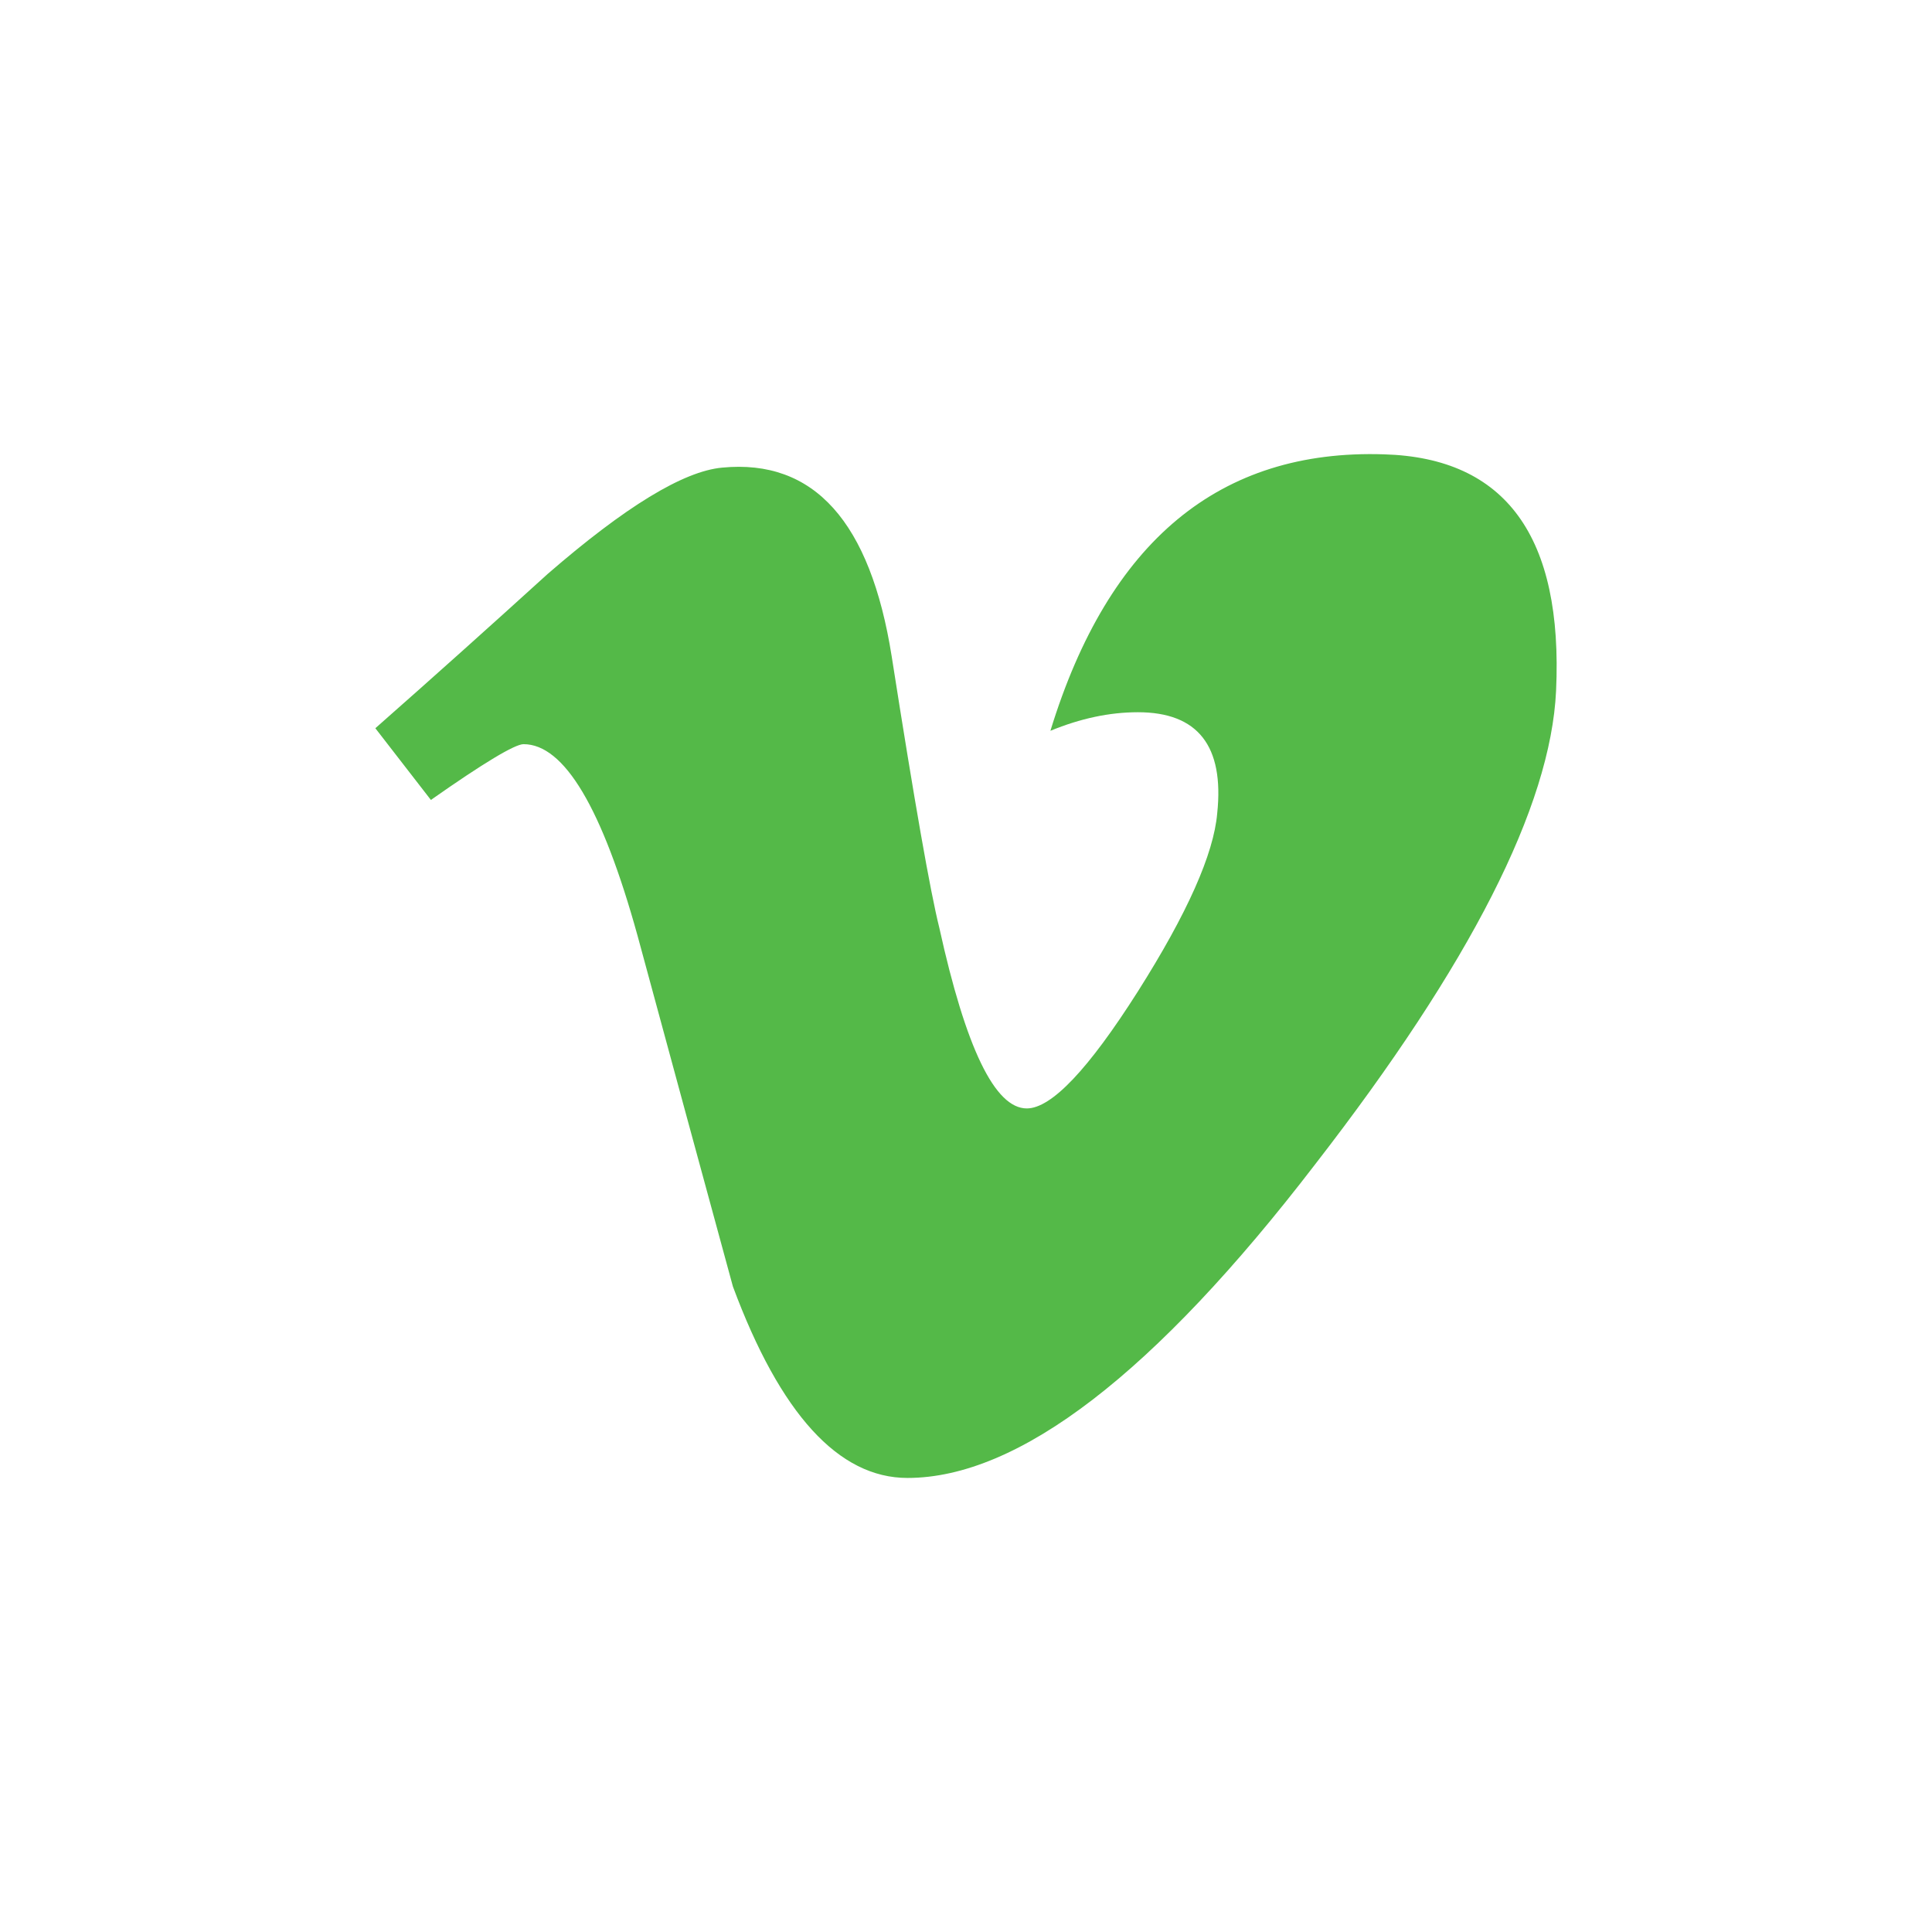
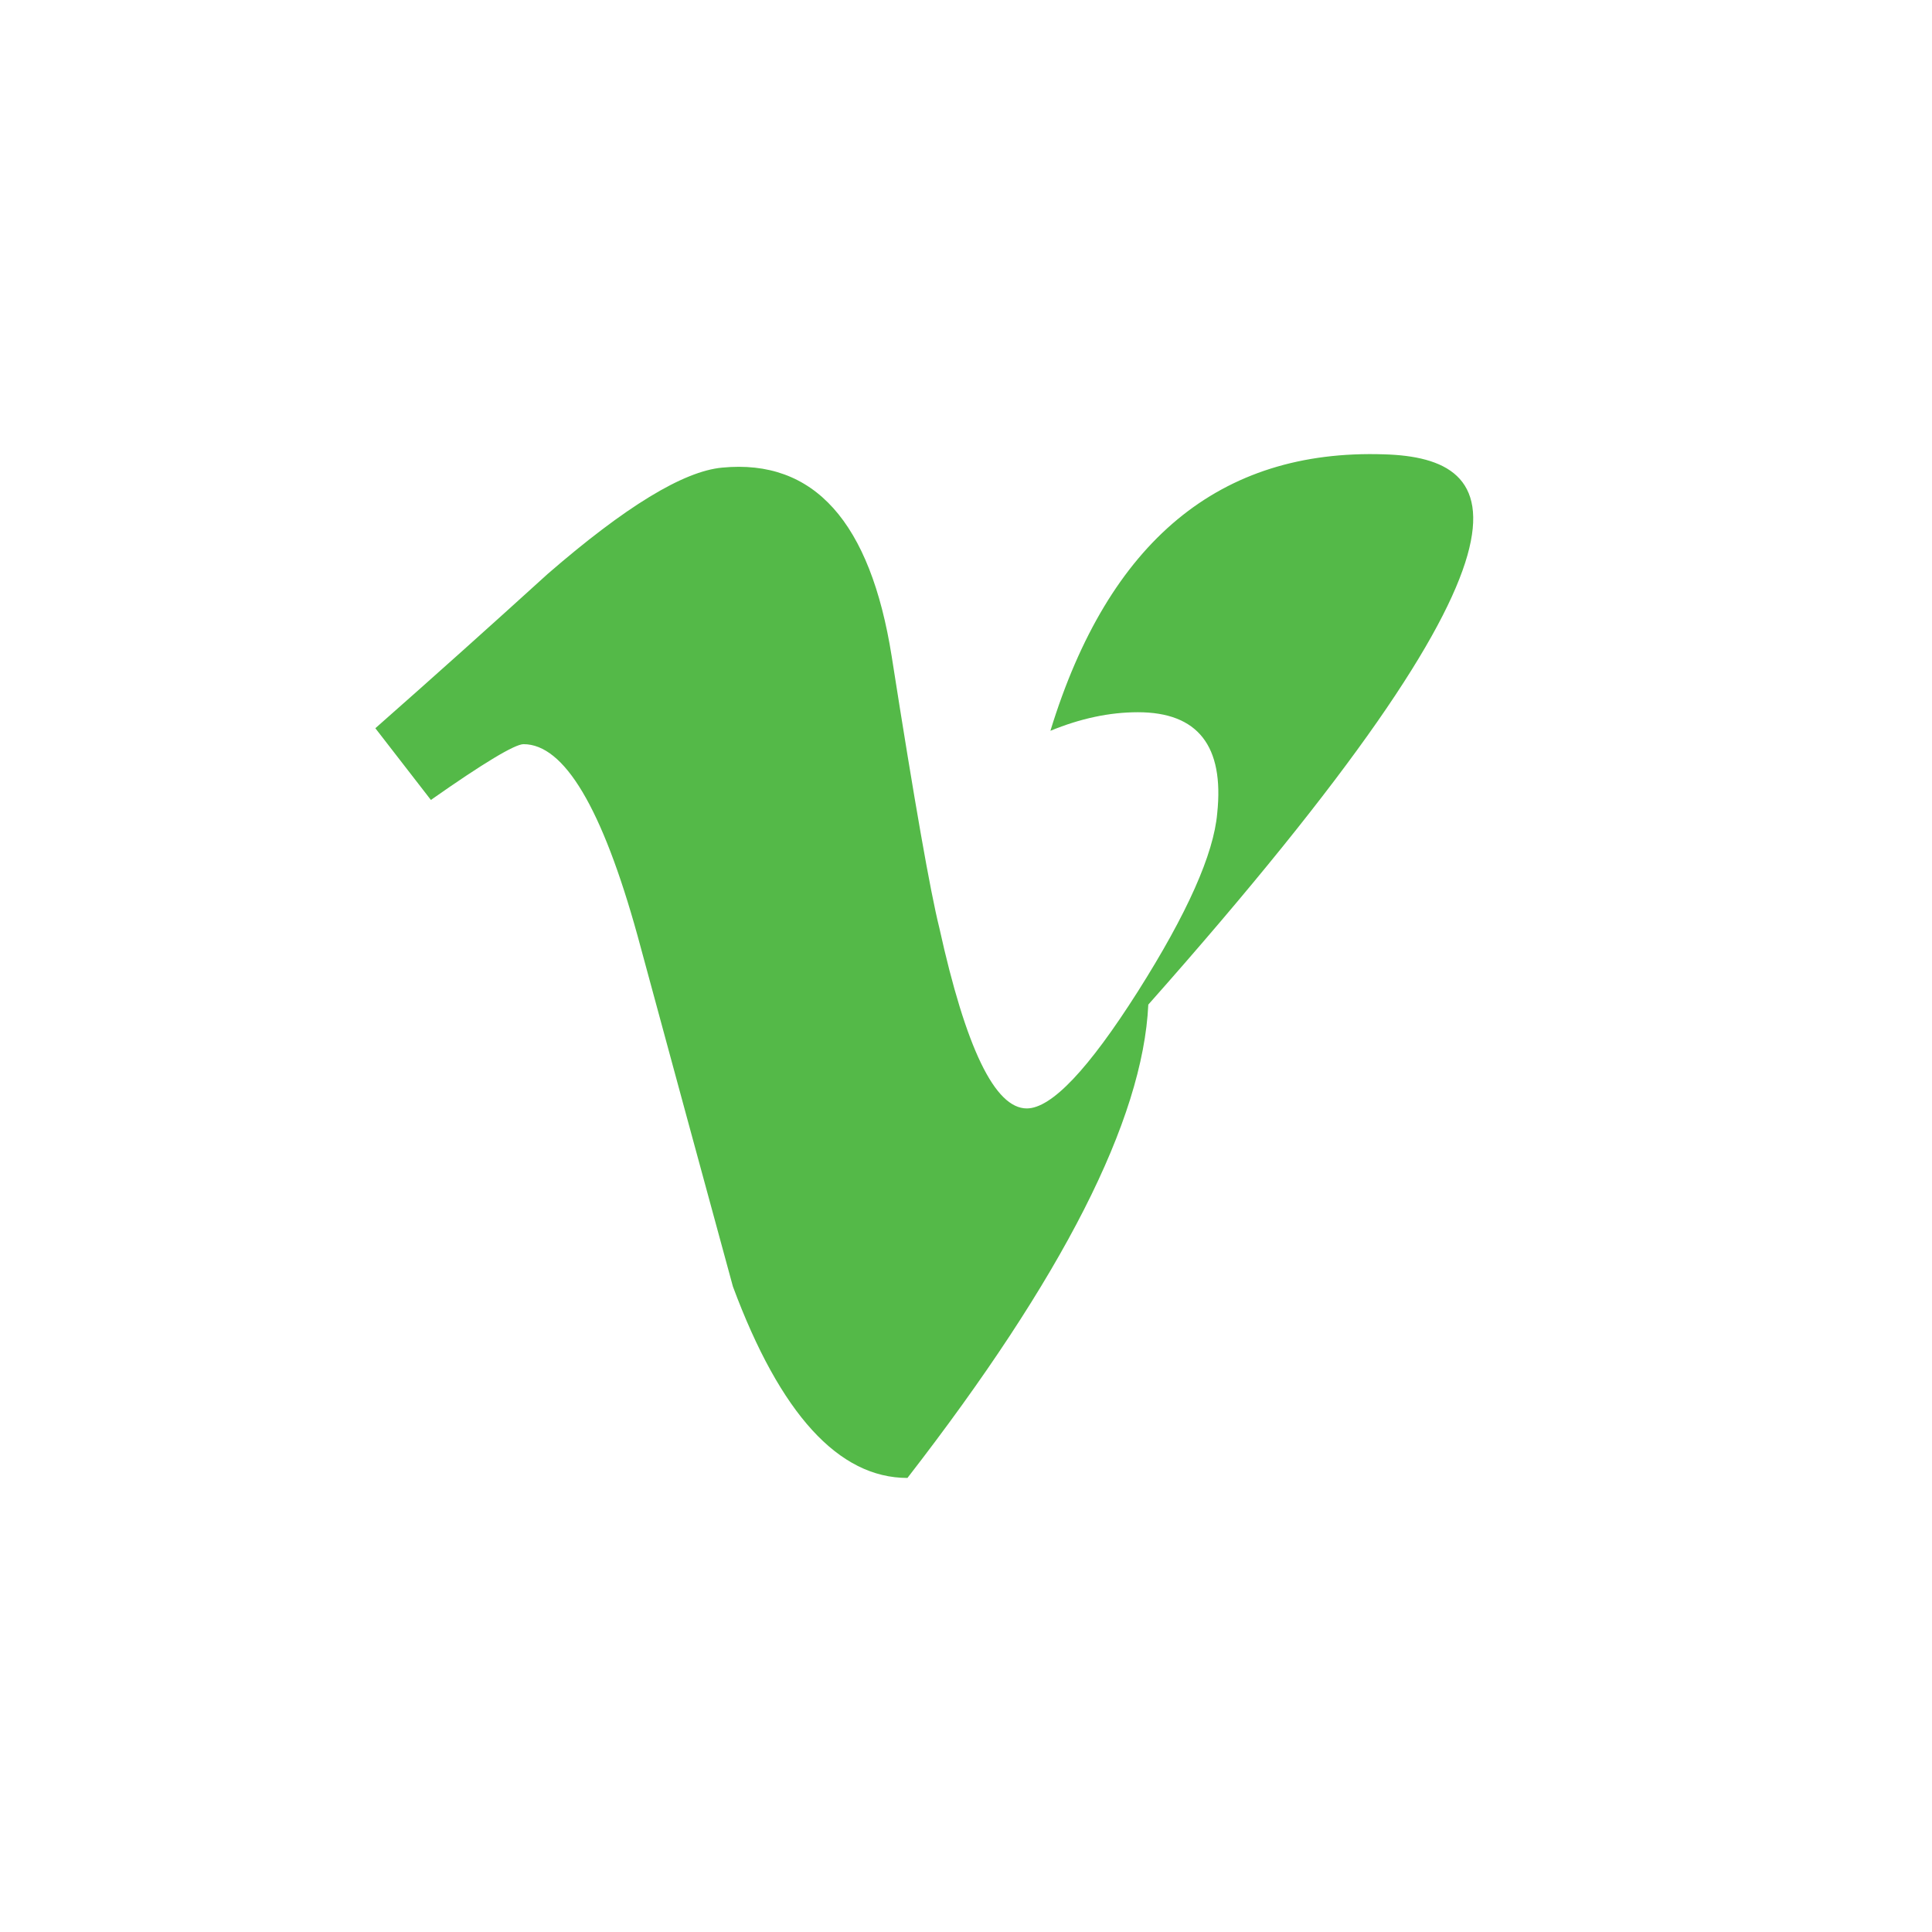
<svg xmlns="http://www.w3.org/2000/svg" version="1.1" id="Icons" x="0px" y="0px" width="100px" height="100px" viewBox="0 0 100 100" enable-background="new 0 0 100 100" xml:space="preserve">
-   <path id="Vimeo" fill="#54B948" d="M71.635,23.516c-8.501-0.277-14.253,4.491-17.266,14.31c1.552-0.639,3.059-0.961,4.529-0.961  c3.1,0,4.472,1.74,4.105,5.229c-0.182,2.112-1.551,5.186-4.105,9.22c-2.564,4.04-4.479,6.058-5.752,6.058  c-1.652,0-3.156-3.122-4.529-9.357c-0.46-1.836-1.284-6.512-2.463-14.04c-1.105-6.972-4.025-10.229-8.774-9.771  c-2.009,0.184-5.019,2.023-9.035,5.505c-2.93,2.662-5.899,5.325-8.917,7.984l2.875,3.712c2.744-1.928,4.35-2.887,4.795-2.887  c2.104,0,4.069,3.301,5.898,9.901c1.639,6.062,3.292,12.116,4.939,18.17c2.453,6.605,5.477,9.909,9.034,9.909  c5.753,0,12.798-5.411,21.106-16.237c8.037-10.365,12.187-18.531,12.467-24.5C80.911,27.781,77.941,23.696,71.635,23.516z" />
+   <path id="Vimeo" fill="#54B948" d="M71.635,23.516c-8.501-0.277-14.253,4.491-17.266,14.31c1.552-0.639,3.059-0.961,4.529-0.961  c3.1,0,4.472,1.74,4.105,5.229c-0.182,2.112-1.551,5.186-4.105,9.22c-2.564,4.04-4.479,6.058-5.752,6.058  c-1.652,0-3.156-3.122-4.529-9.357c-0.46-1.836-1.284-6.512-2.463-14.04c-1.105-6.972-4.025-10.229-8.774-9.771  c-2.009,0.184-5.019,2.023-9.035,5.505c-2.93,2.662-5.899,5.325-8.917,7.984l2.875,3.712c2.744-1.928,4.35-2.887,4.795-2.887  c2.104,0,4.069,3.301,5.898,9.901c1.639,6.062,3.292,12.116,4.939,18.17c2.453,6.605,5.477,9.909,9.034,9.909  c8.037-10.365,12.187-18.531,12.467-24.5C80.911,27.781,77.941,23.696,71.635,23.516z" />
</svg>